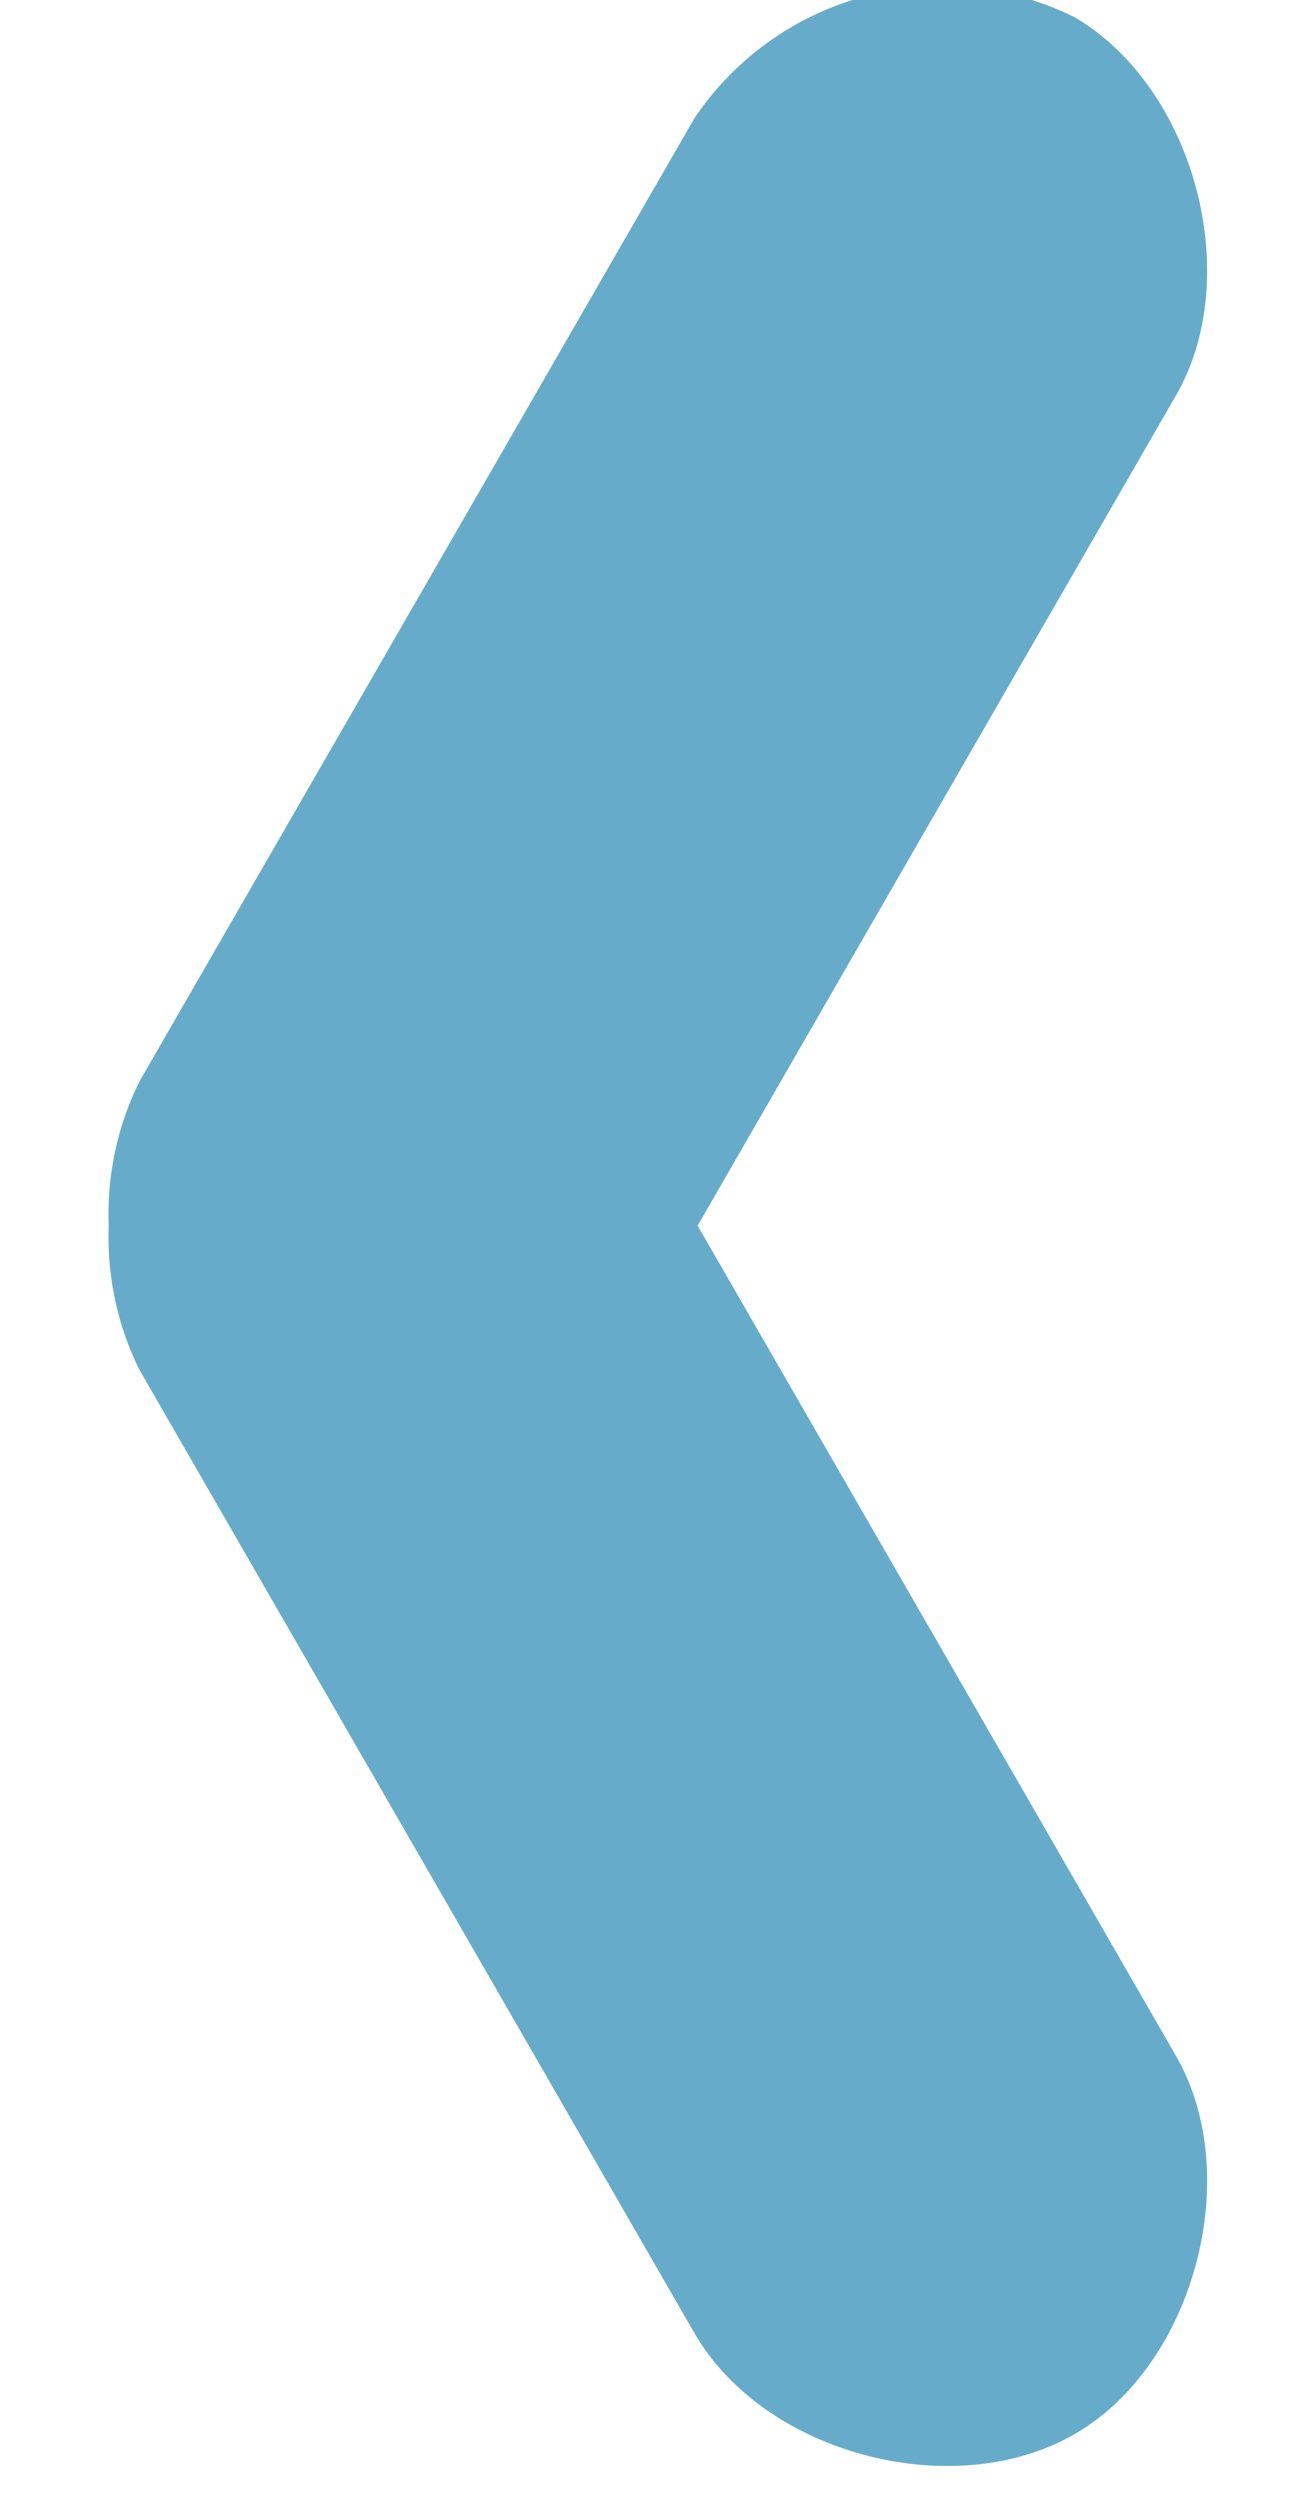
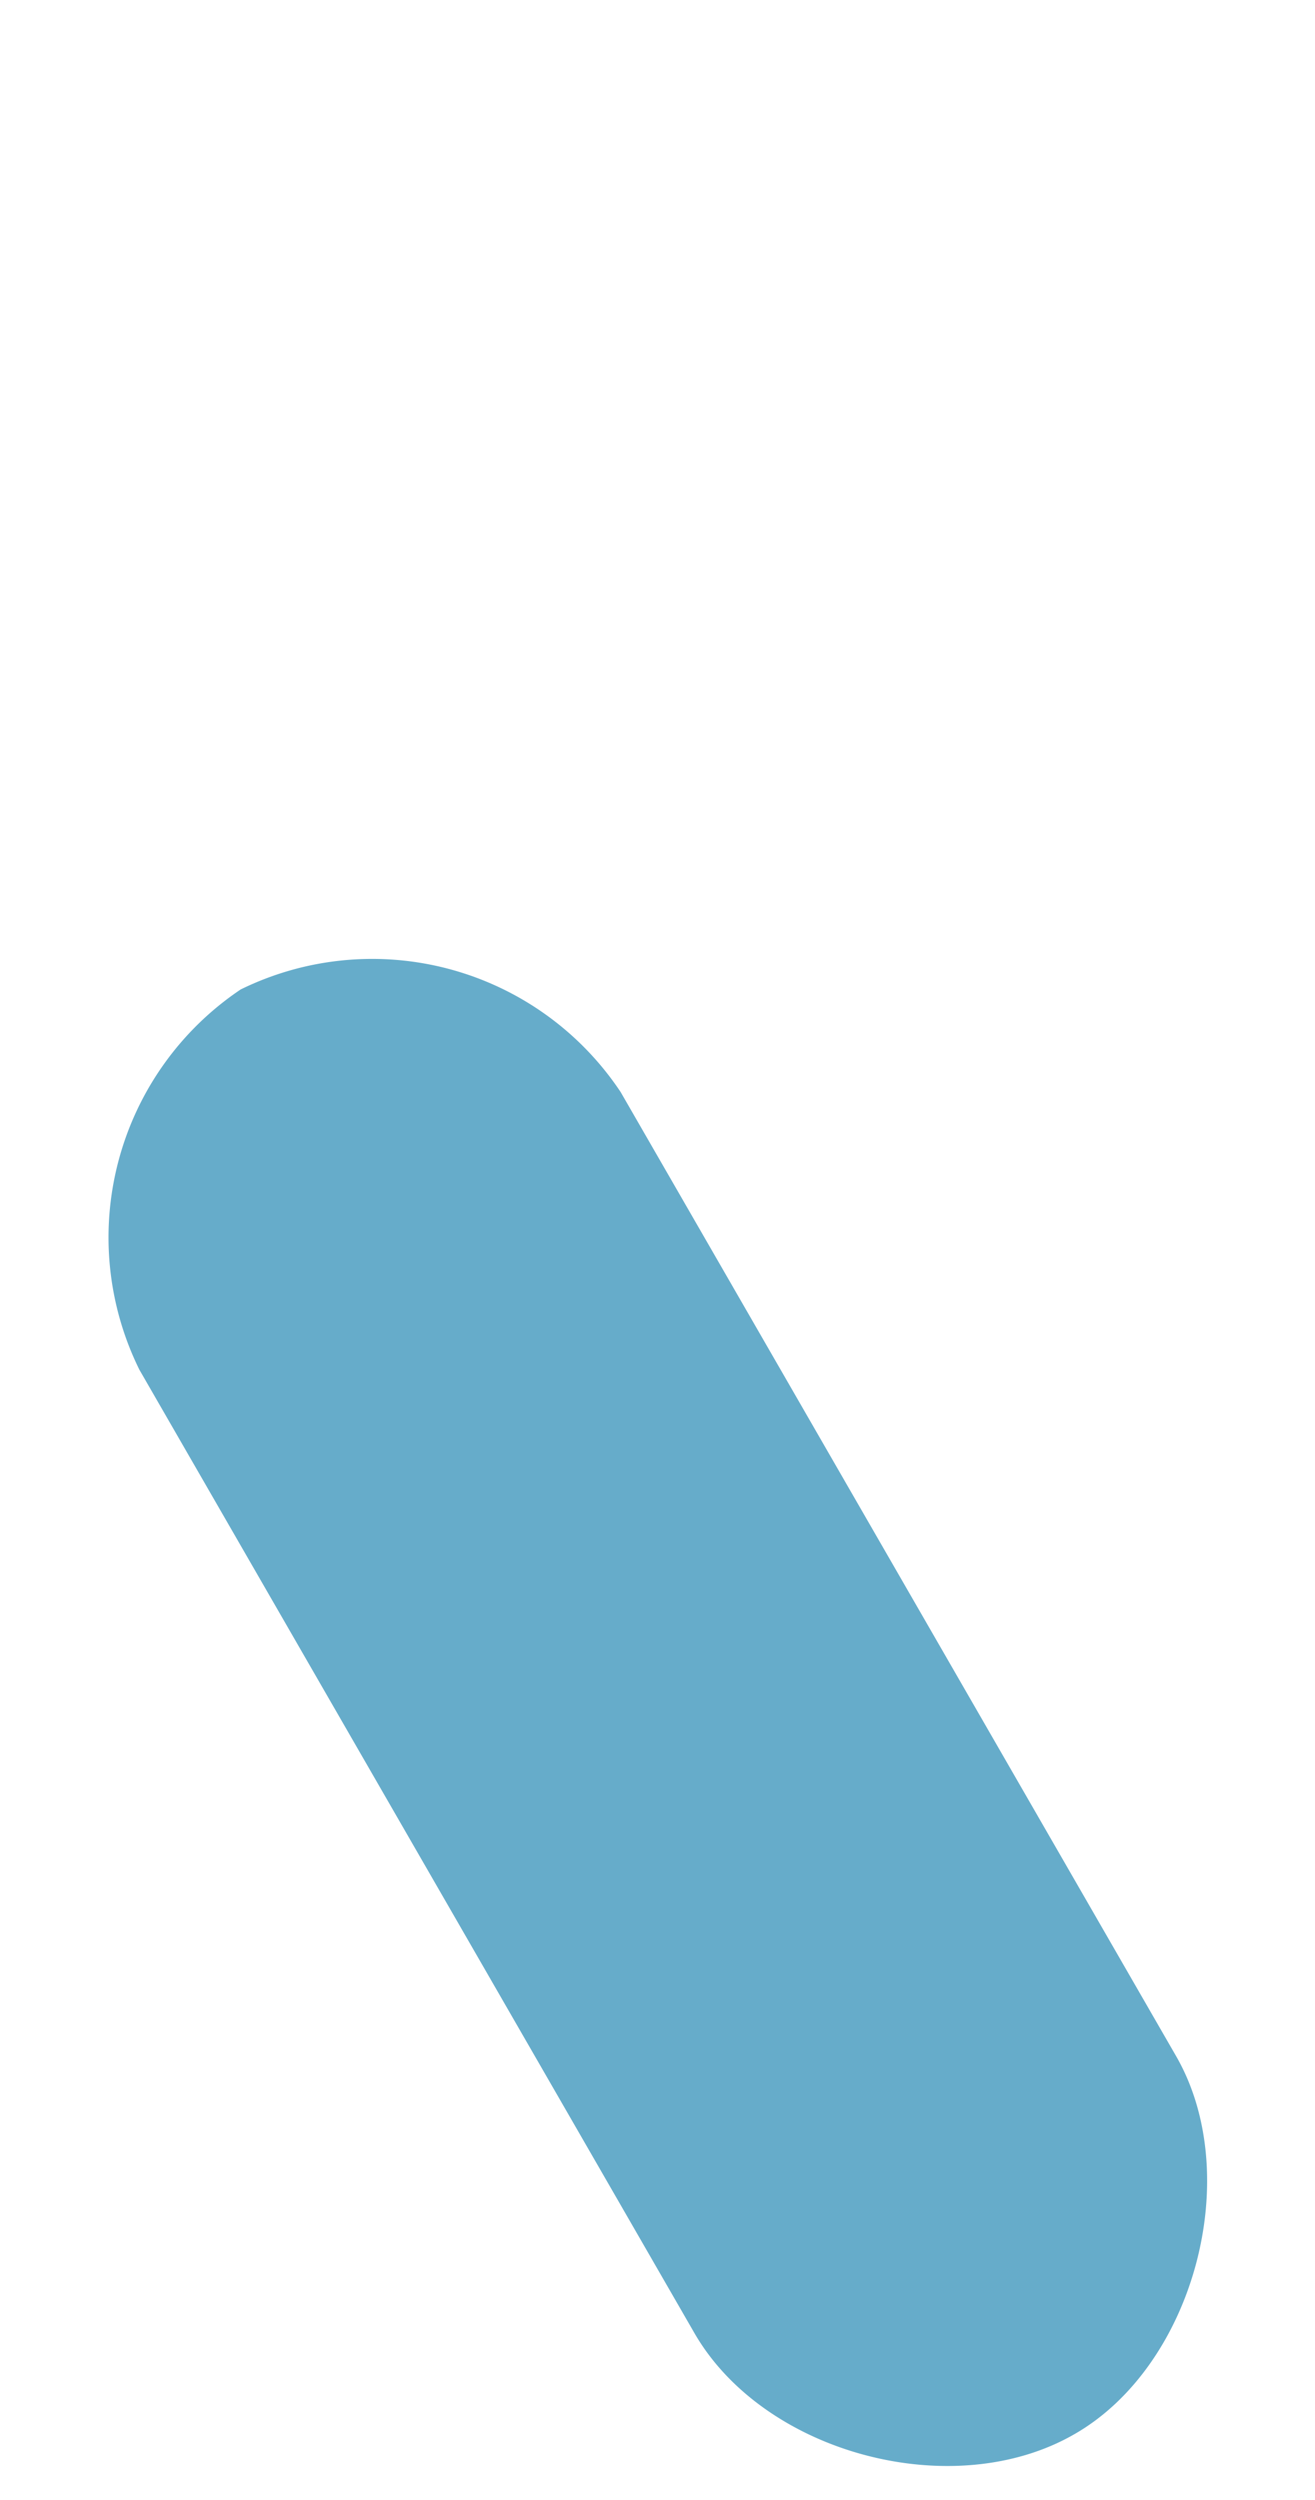
<svg xmlns="http://www.w3.org/2000/svg" xmlns:xlink="http://www.w3.org/1999/xlink" width="10" height="19" viewBox="0 0 10 19">
  <defs>
    <path id="a" d="M552.94 572.62c.53.91.14 2.36-.77 2.88-.92.53-2.36.15-2.89-.77l-4.22-7.32a2.27 2.27 0 0 1 .77-2.89 2.27 2.27 0 0 1 2.89.78z" />
-     <path id="b" d="M548.72 567.33a2.27 2.27 0 0 1-2.89.78 2.27 2.27 0 0 1-.77-2.89l4.22-7.32a2.27 2.27 0 0 1 2.89-.77c.91.53 1.3 1.97.77 2.88z" />
  </defs>
  <use fill="#66acca" xlink:href="#a" transform="translate(-544 -557)" />
  <use fill="#66acca" xlink:href="#b" transform="translate(-544 -557)" />
</svg>